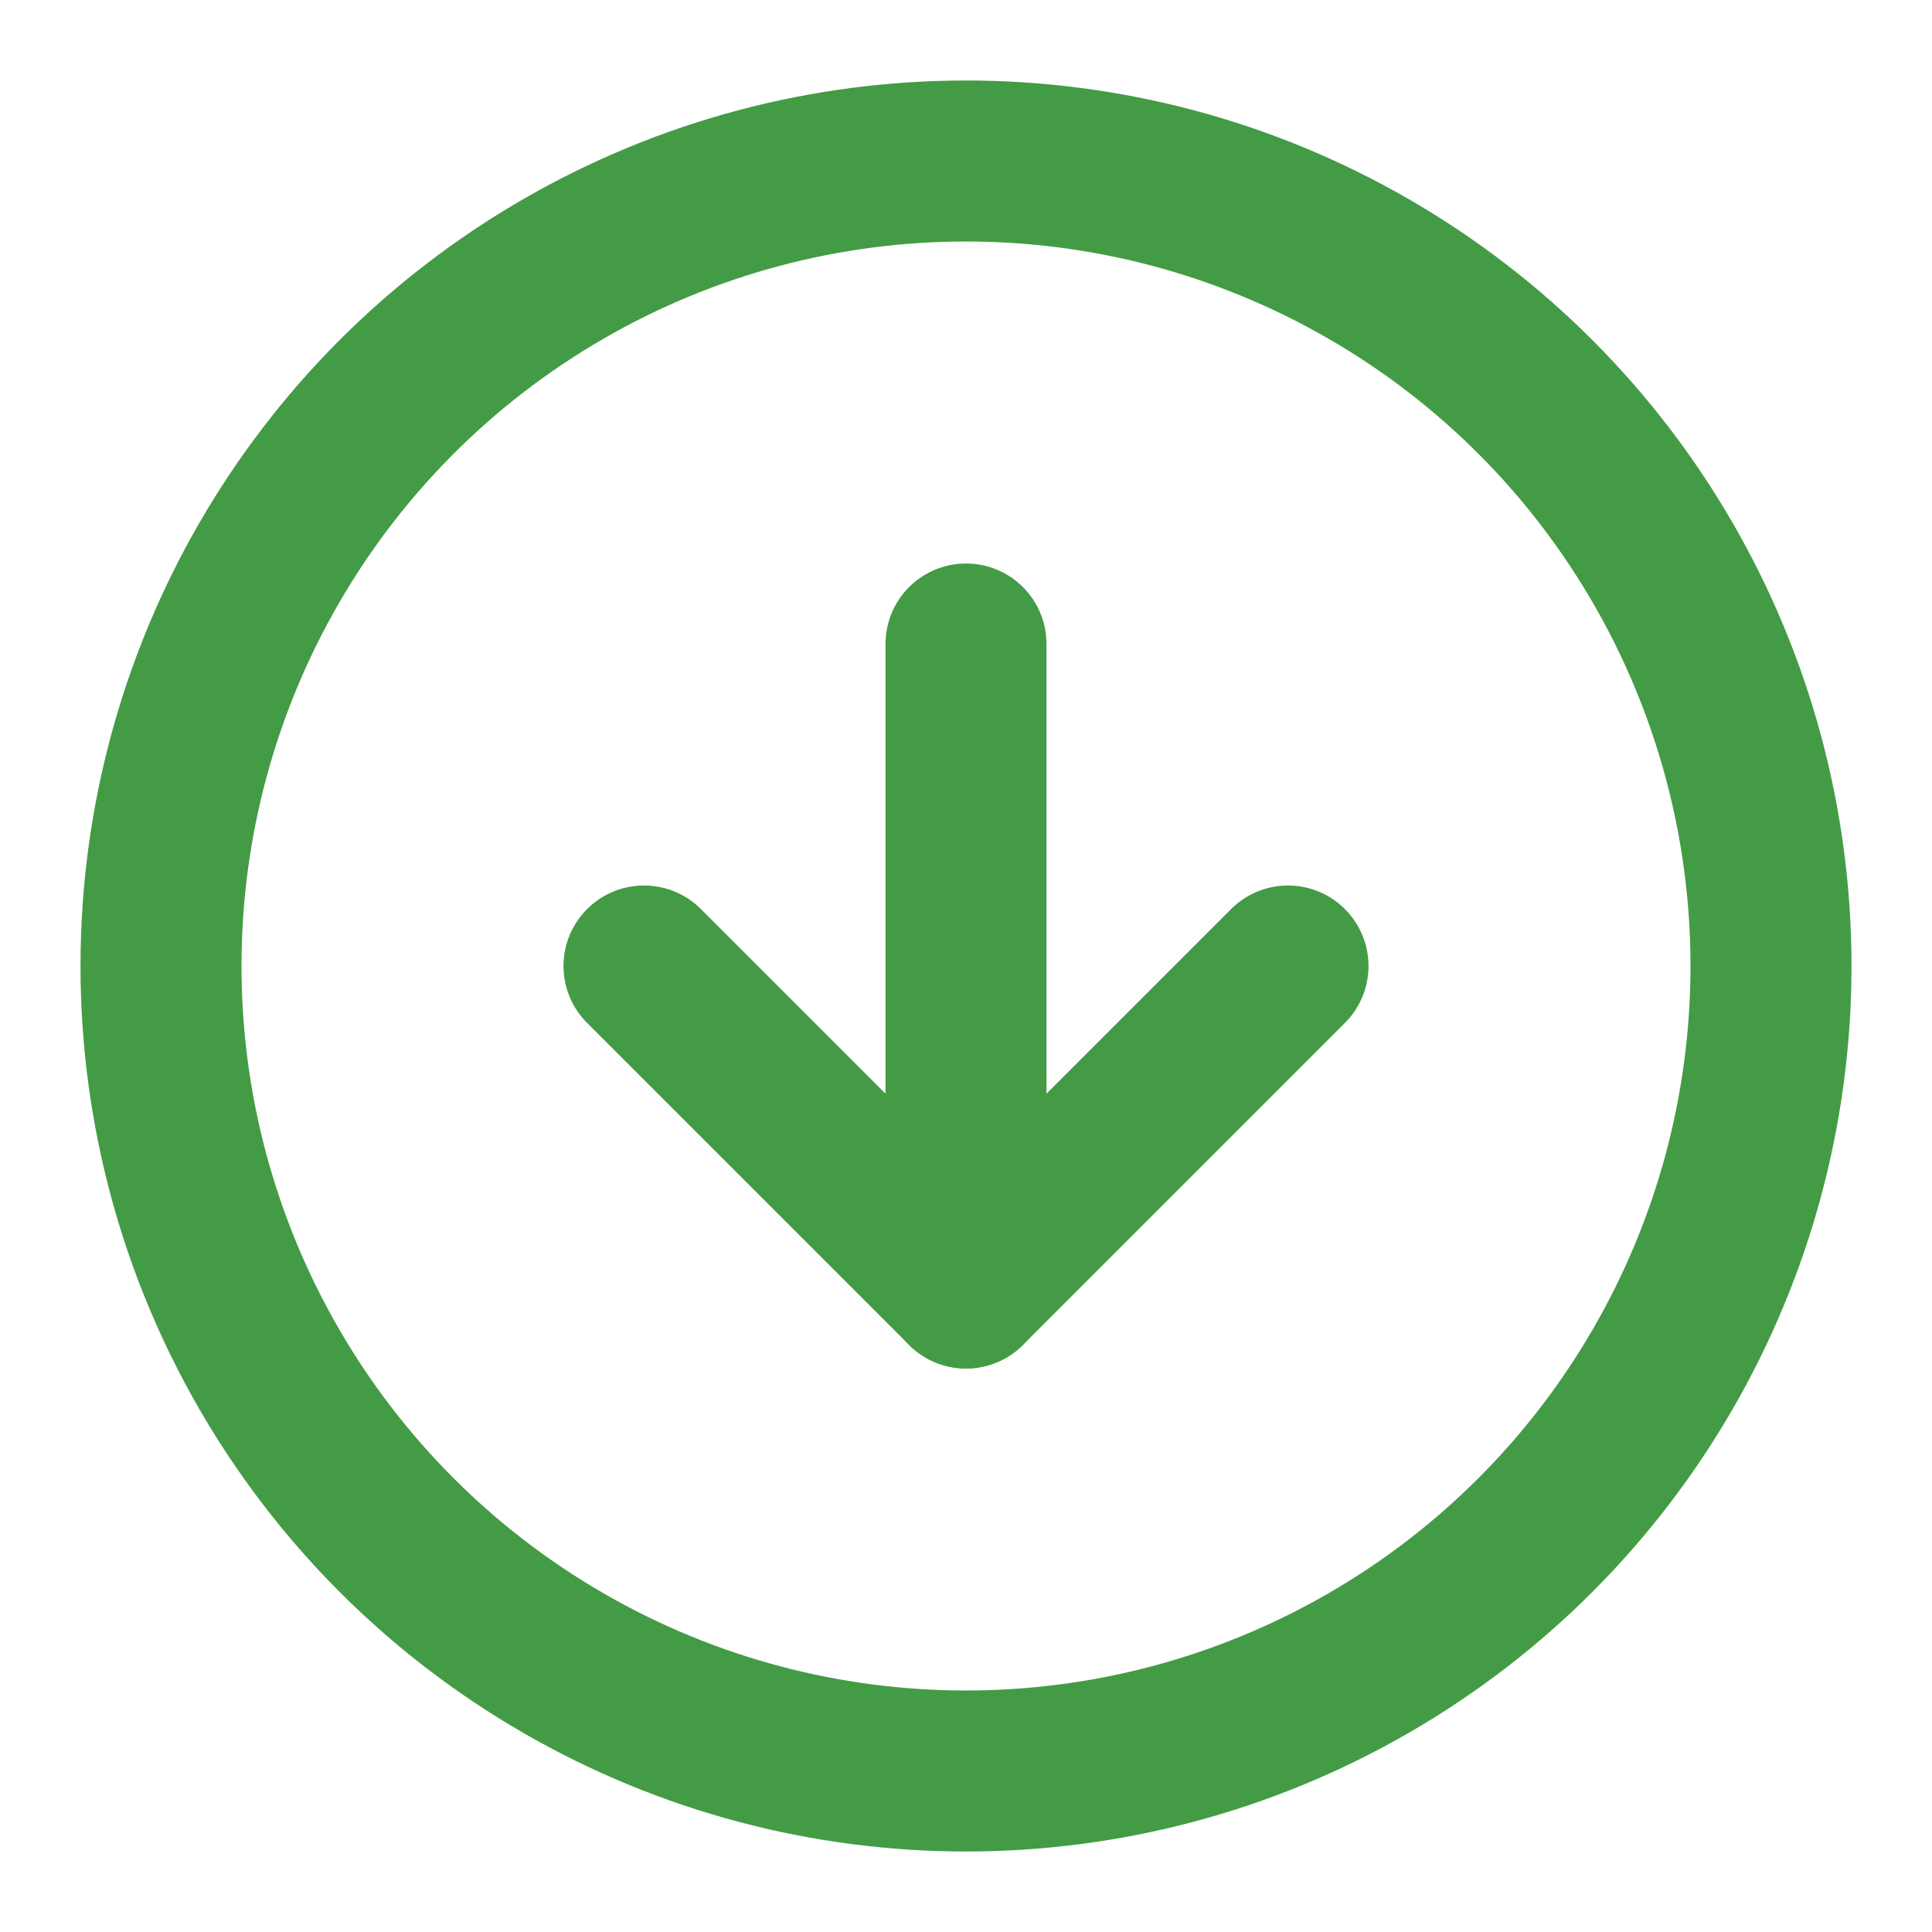
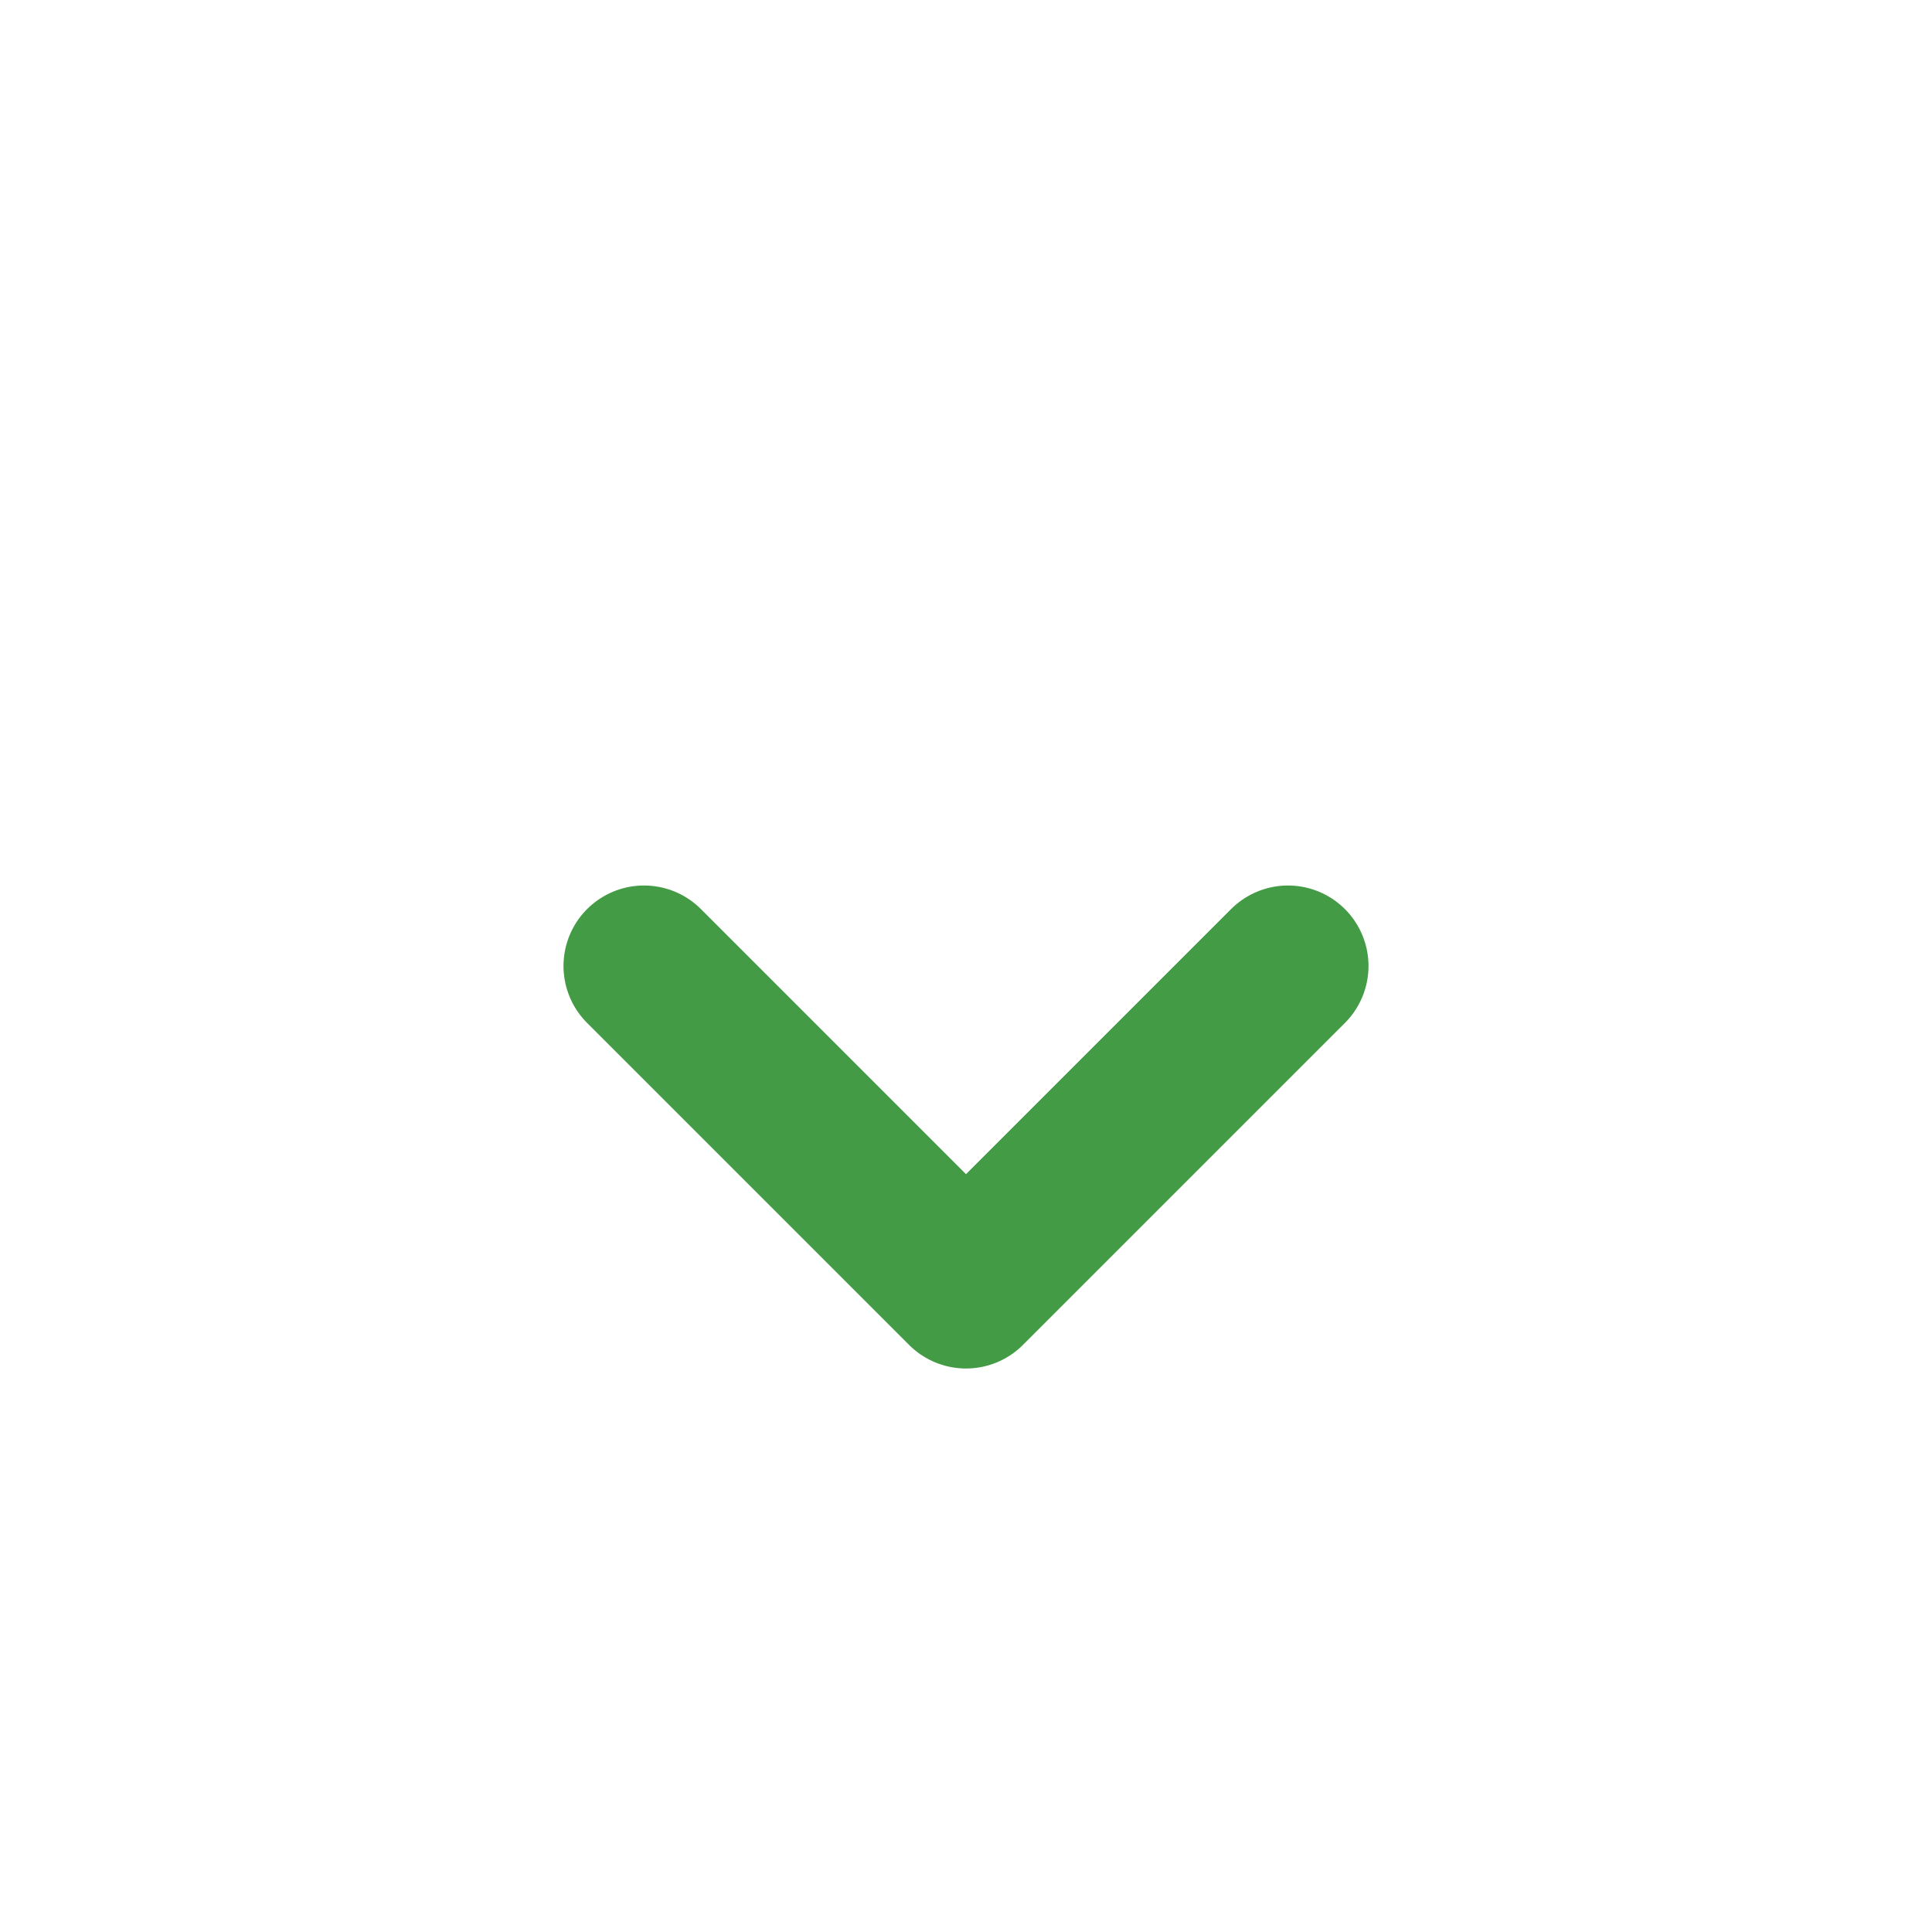
<svg xmlns="http://www.w3.org/2000/svg" fill="none" height="24" stroke="currentColor" stroke-linecap="round" stroke-linejoin="round" stroke-width="2" color="#449b45" viewBox="0 0 24 24" width="24">
-   <circle cx="12" cy="12" r="10" />
  <polyline points="8 12 12 16 16 12" />
-   <line x1="12" x2="12" y1="8" y2="16" />
</svg>